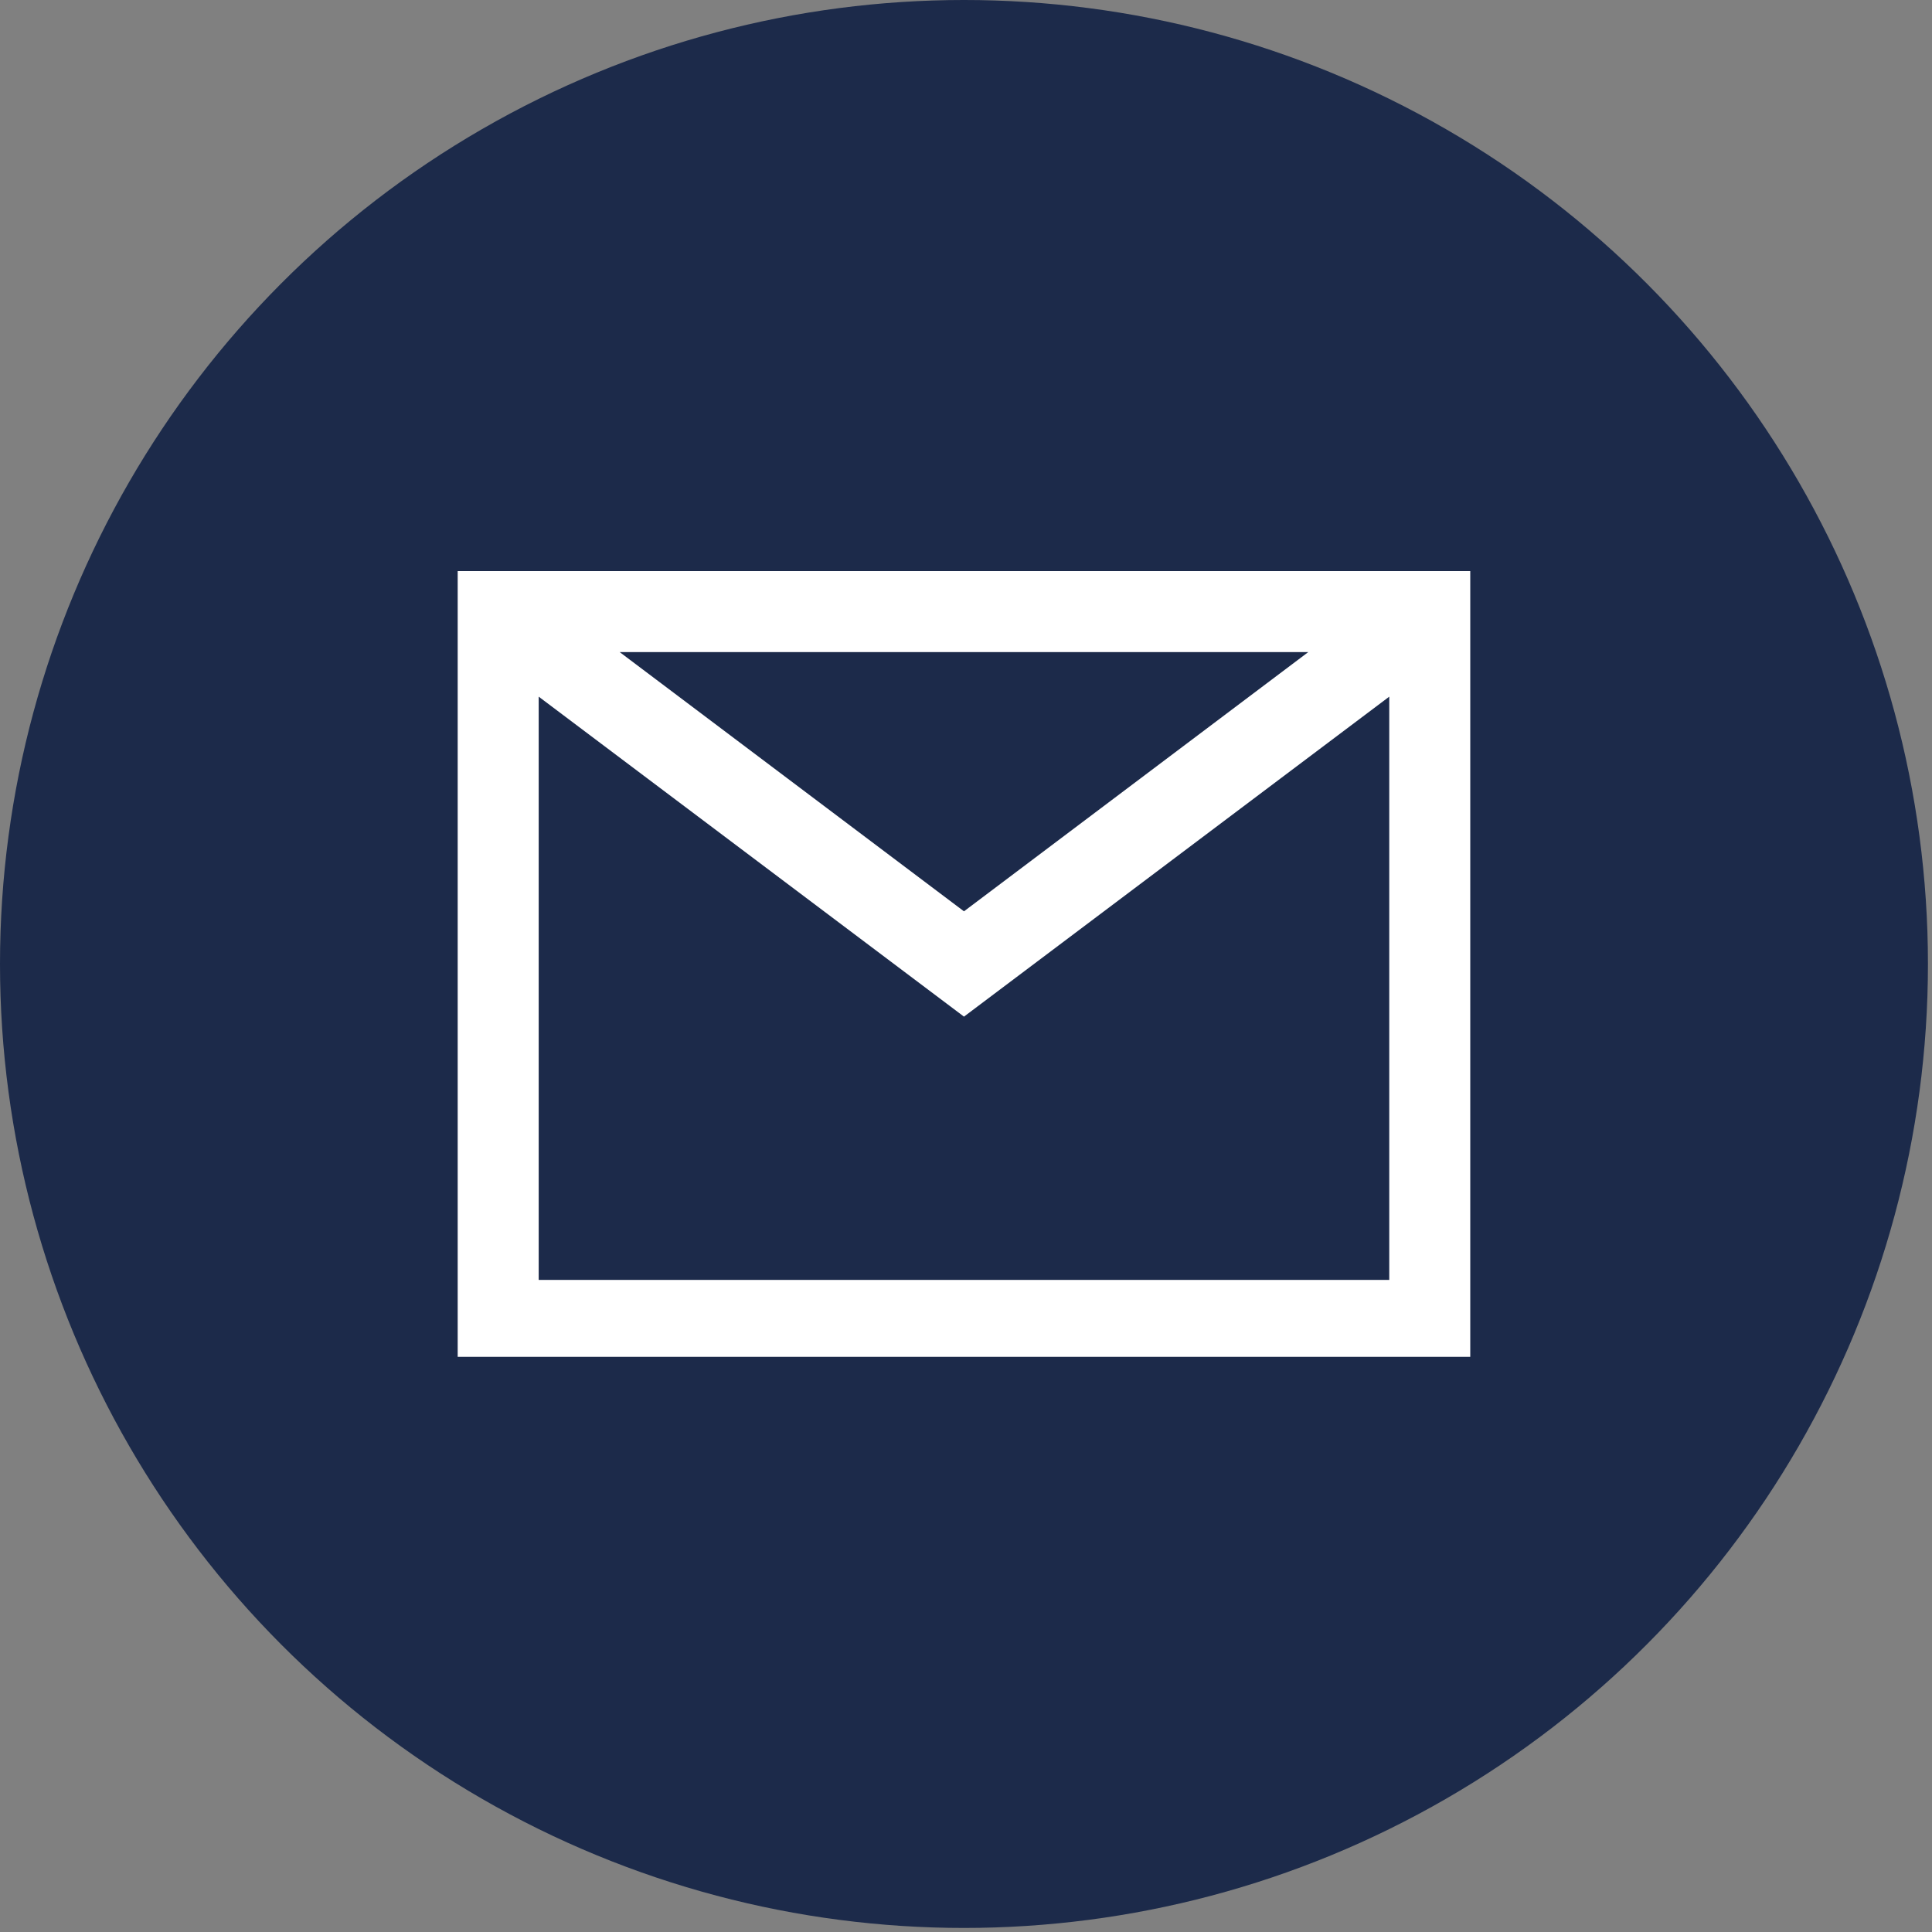
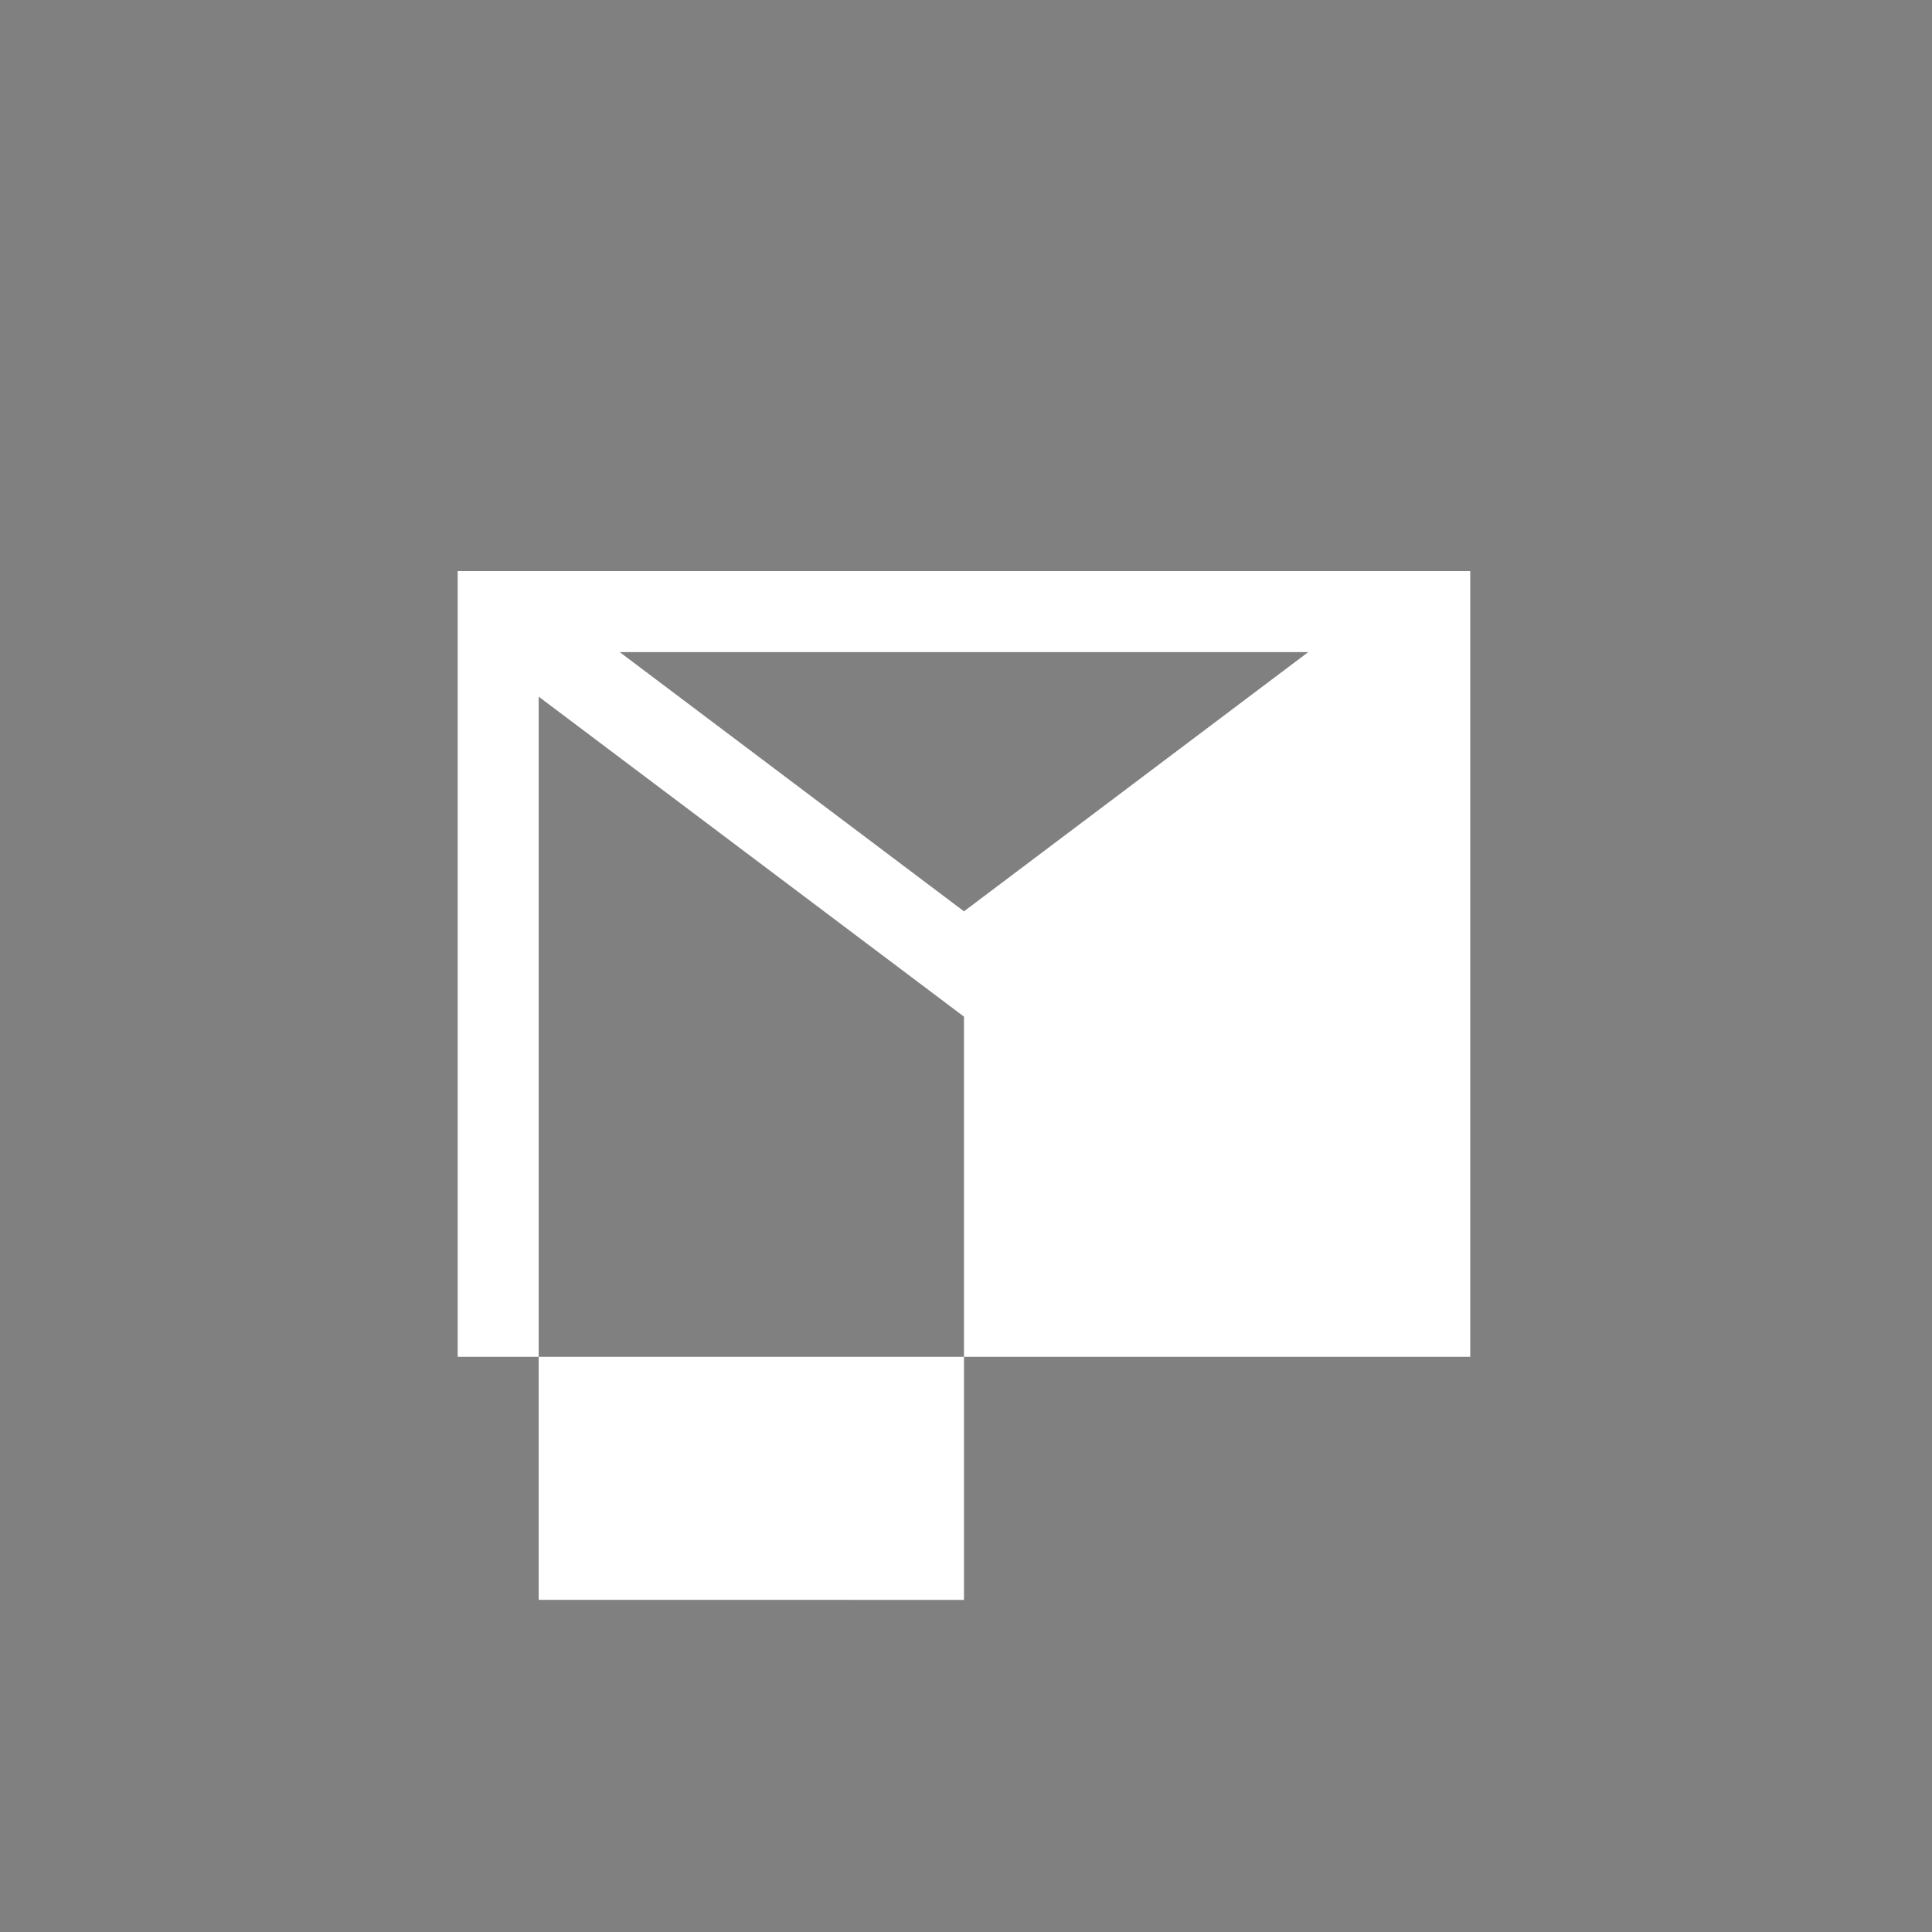
<svg xmlns="http://www.w3.org/2000/svg" version="1.1" id="Gruppe_641" x="0px" y="0px" viewBox="0 0 47.7 47.7" style="enable-background:new 0 0 47.7 47.7;" xml:space="preserve">
  <rect x="0" y="0" width="47.7" height="47.7" fill="#808080" stroke="none" />
  <style type="text/css">
	.st0{fill:#1C2A4A;}
	.st1{fill:#FFFFFF;}
</style>
-   <ellipse id="Ellipse_17" class="st0" cx="23.8" cy="23.8" rx="23.8" ry="23.8" />
-   <path class="st1" d="M11.3,14.1v19.4h25V14.1H11.3z M32.3,16.1l-8.5,6.4l-8.5-6.4H32.3z M13.3,31.5V17.2l10.5,7.9l10.5-7.9v14.4  H13.3z" />
+   <path class="st1" d="M11.3,14.1v19.4h25V14.1H11.3z M32.3,16.1l-8.5,6.4l-8.5-6.4H32.3z M13.3,31.5V17.2l10.5,7.9v14.4  H13.3z" />
</svg>